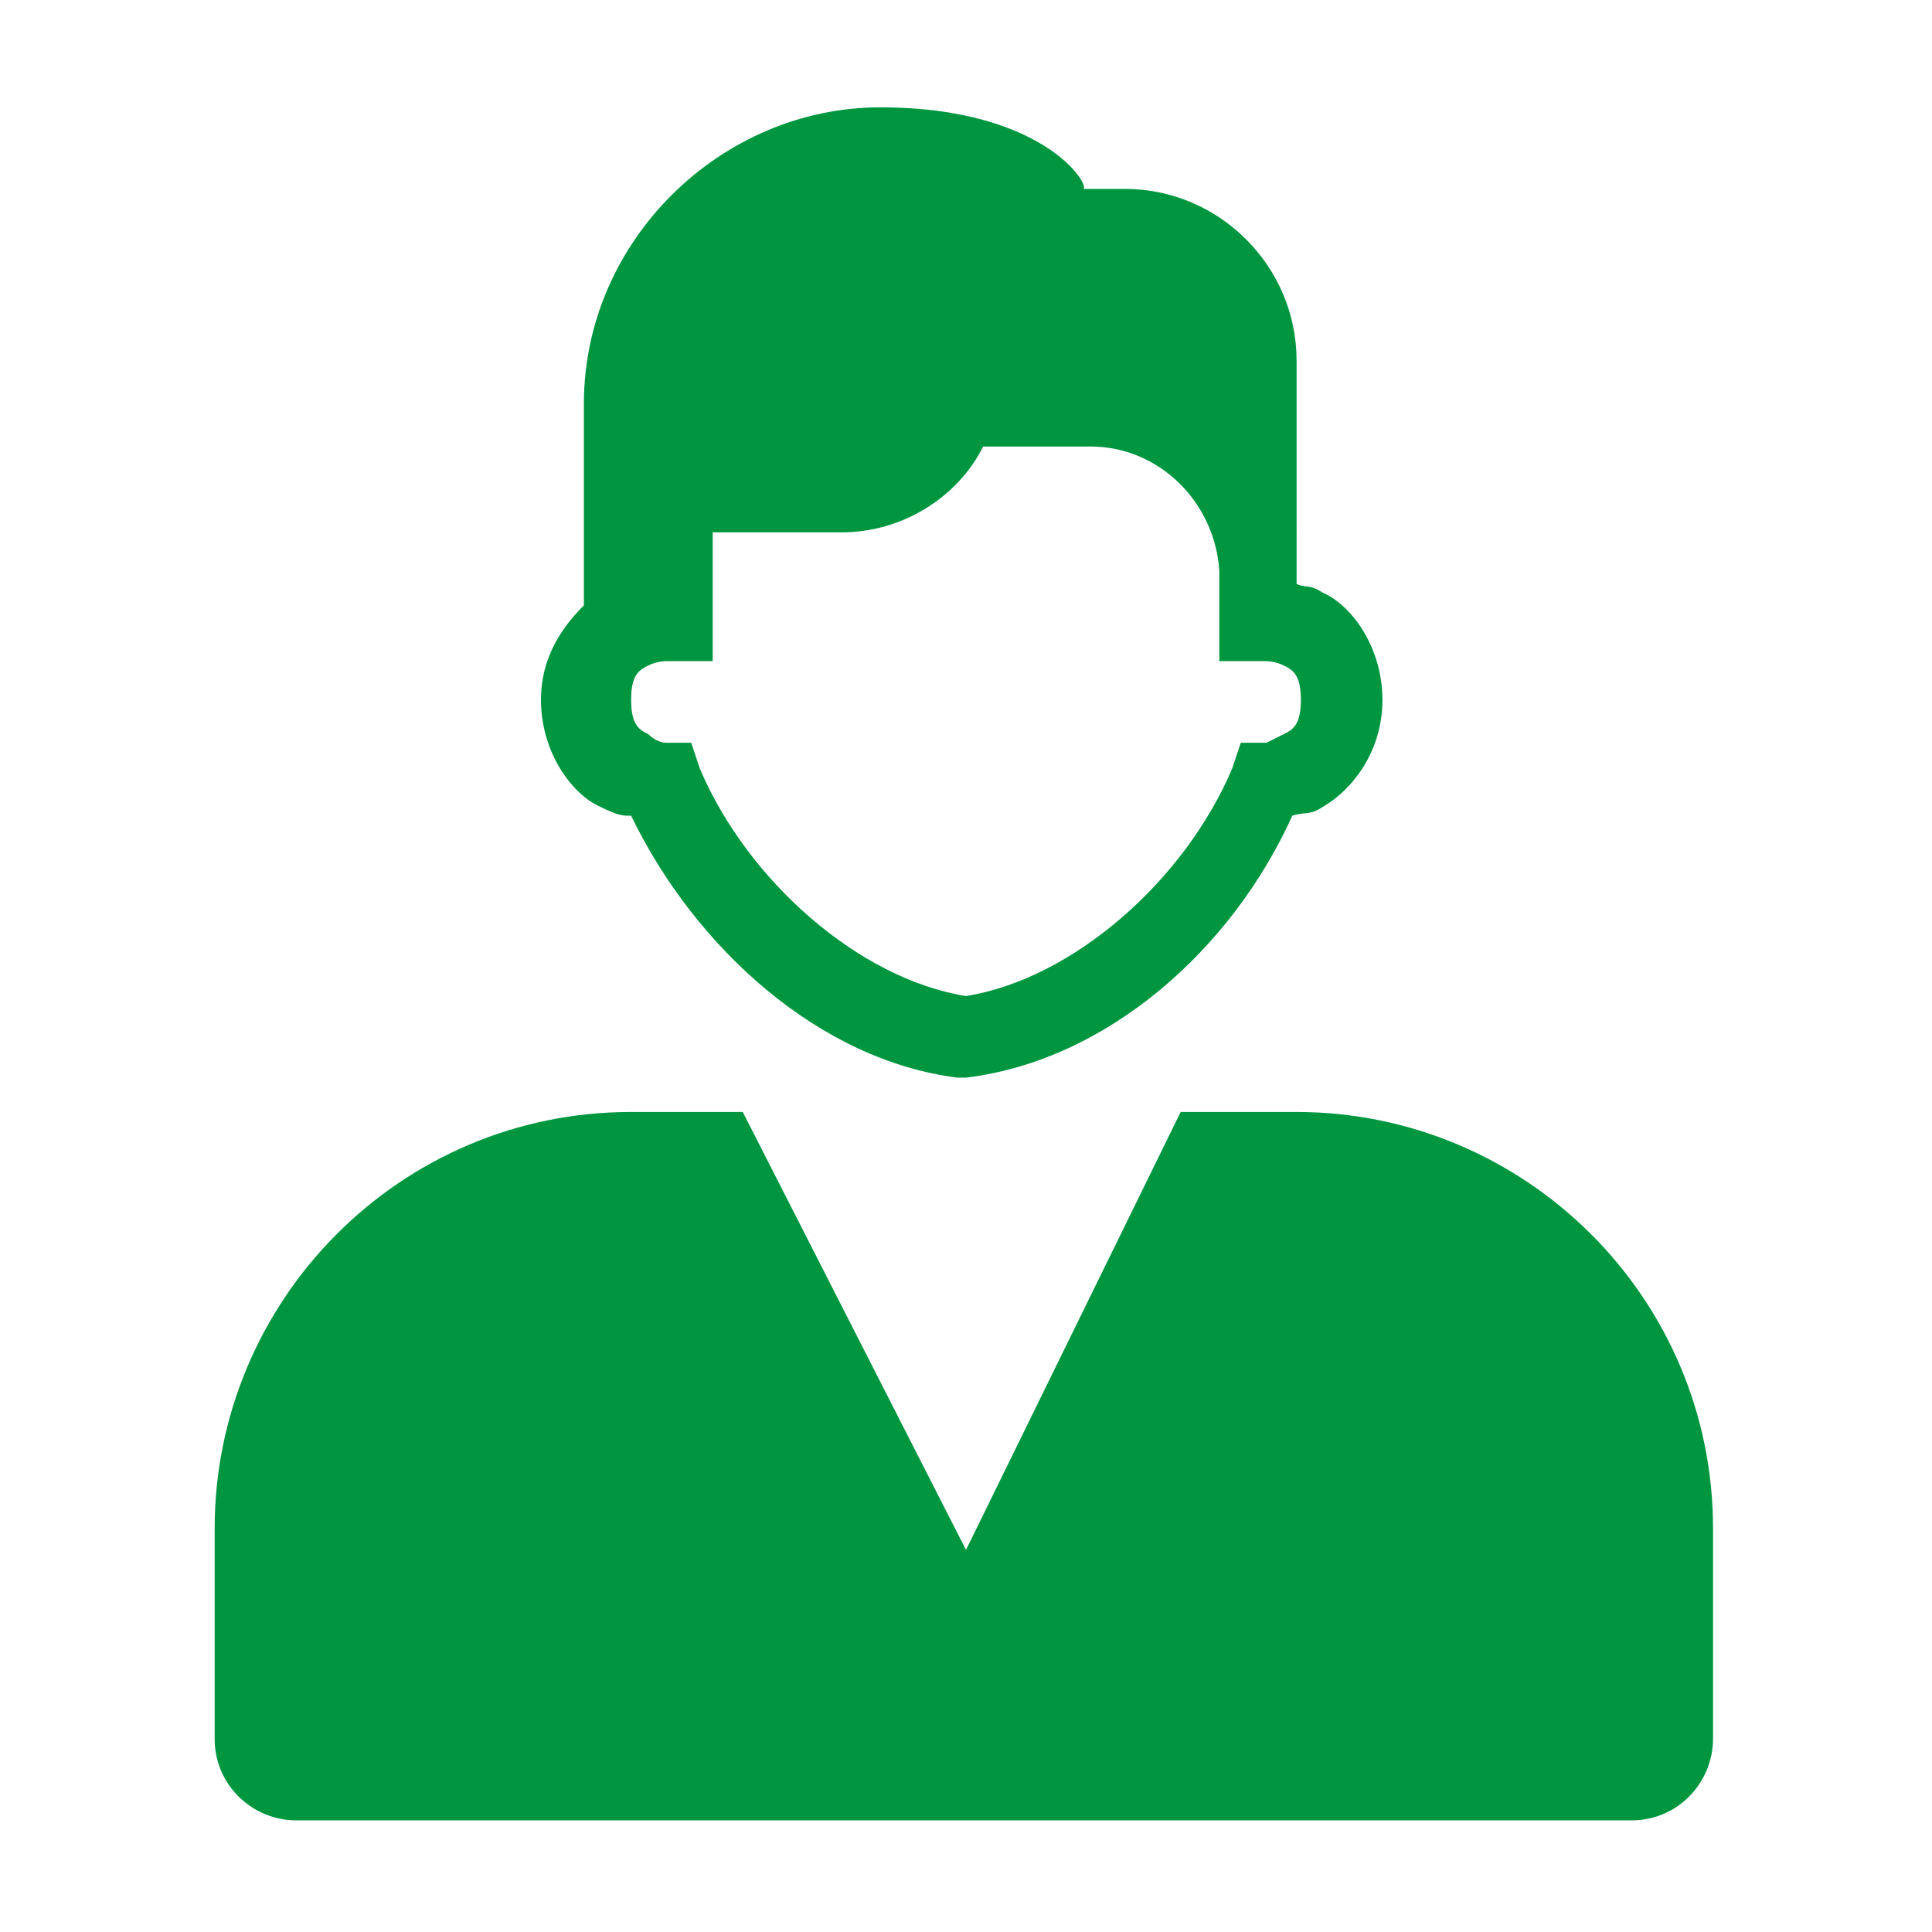
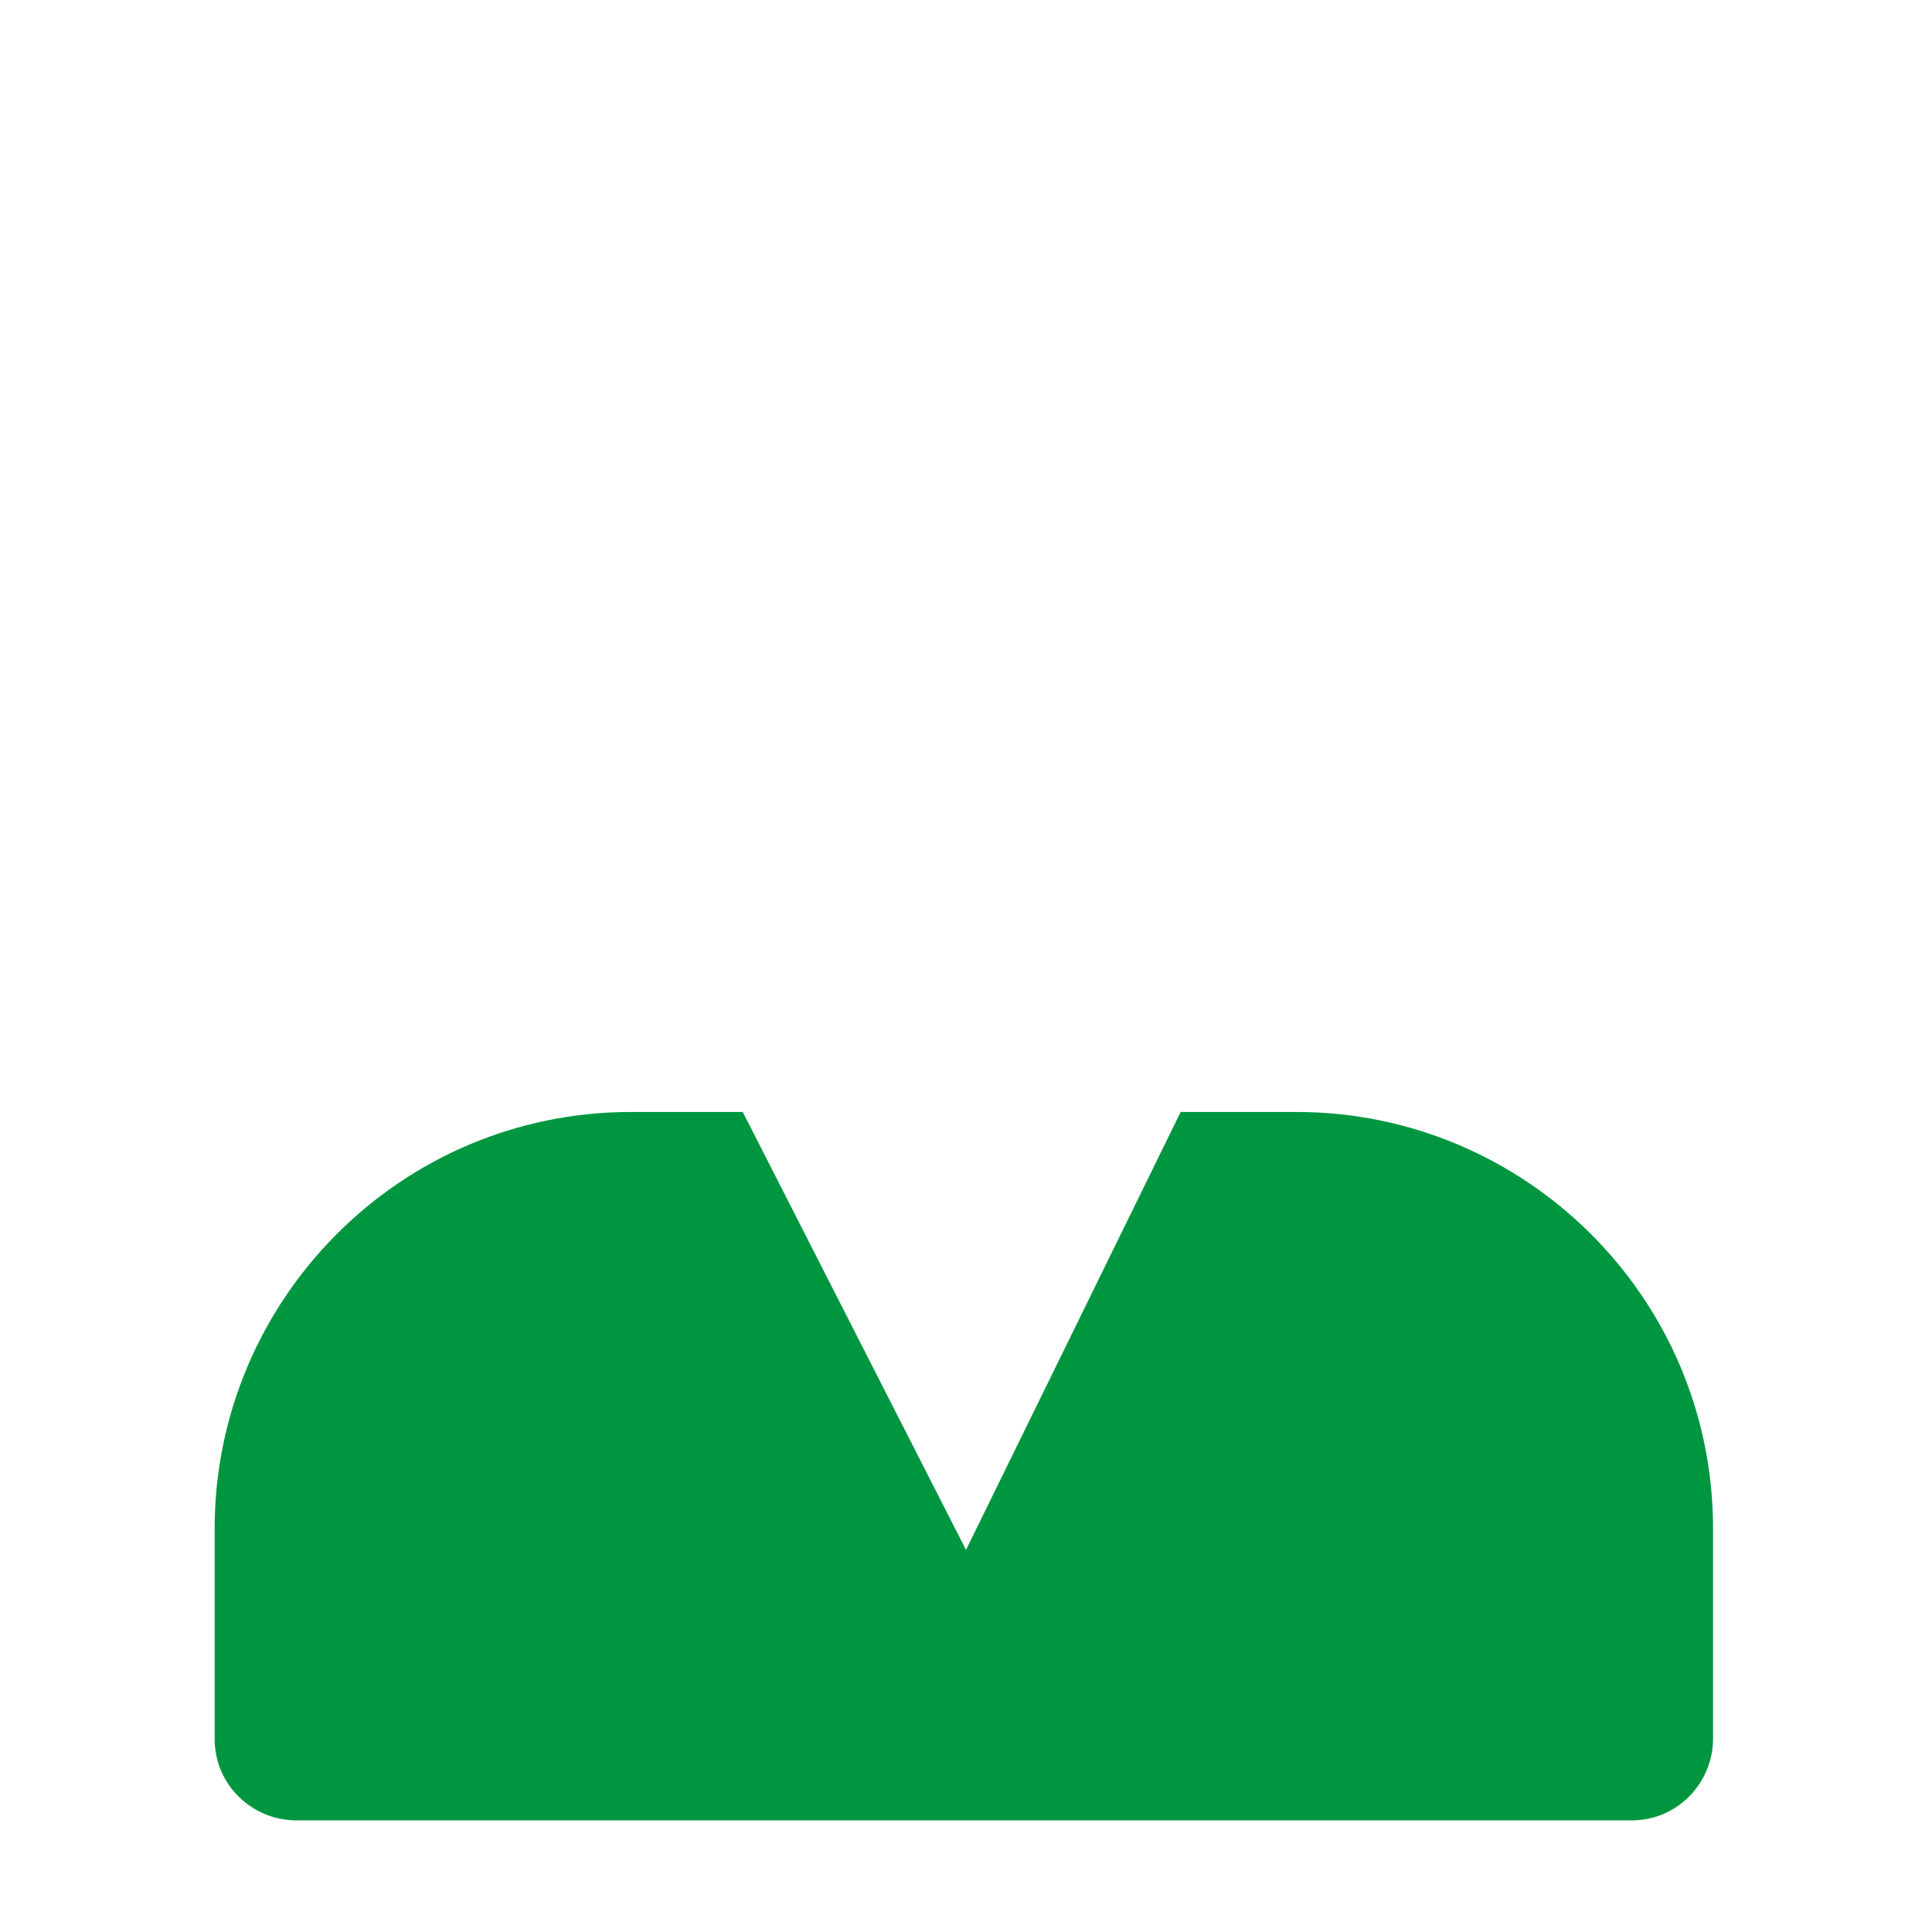
<svg xmlns="http://www.w3.org/2000/svg" version="1.1" id="category_icon_allas" x="0px" y="0px" viewBox="0 0 45 45" style="enable-background:new 0 0 45 45;" xml:space="preserve">
  <style type="text/css">
	.st0{fill:#009640;}
</style>
  <g>
    <path class="st0" d="M22.5,36.1l-5.2-10.2c-0.9,0-2.6,0-2.6,0c-5.4,0-9.7,4.4-9.7,9.7v4.9c0,1.1,0.9,1.9,1.9,1.9h31.1   c1.1,0,1.9-0.9,1.9-1.9v-4.9c0-5.4-4.4-9.7-9.7-9.7c0,0-1.7,0-2.7,0L22.5,36.1z" />
-     <path class="st0" d="M20.5,2.5c-3.7,0-6.9,3.1-6.9,6.9v1v3.7c-0.5,0.5-1,1.2-1,2.2c0,1.2,0.7,2.2,1.4,2.5c0.4,0.2,0.5,0.2,0.7,0.2   c1.5,3.1,4.4,5.7,7.6,6.1l0.1,0l0.1,0c3.3-0.4,6.2-3,7.6-6.1c0.3-0.1,0.4,0,0.7-0.2c0.7-0.4,1.4-1.3,1.4-2.5c0-1.2-0.7-2.2-1.4-2.5   c-0.3-0.2-0.4-0.1-0.6-0.2V8.4c0-2.2-1.8-4-4-4h-1v0C25.5,4.5,24.5,2.5,20.5,2.5z M22.9,10.4h0.5h2c1.6,0,2.9,1.3,3,2.9v2.1h1.1   c0,0,0.2,0,0.4,0.1c0.2,0.1,0.4,0.2,0.4,0.8c0,0.6-0.2,0.7-0.4,0.8c-0.2,0.1-0.4,0.2-0.4,0.2l-0.6,0l-0.2,0.6   c-1.1,2.6-3.7,4.9-6.2,5.3c-2.5-0.4-5.1-2.7-6.2-5.3l-0.2-0.6l-0.6,0c0,0-0.2,0-0.4-0.2c-0.2-0.1-0.4-0.2-0.4-0.8   c0-0.6,0.2-0.7,0.4-0.8c0.2-0.1,0.4-0.1,0.4-0.1h1.1v-3h3C21,12.4,22.3,11.6,22.9,10.4z" />
  </g>
</svg>